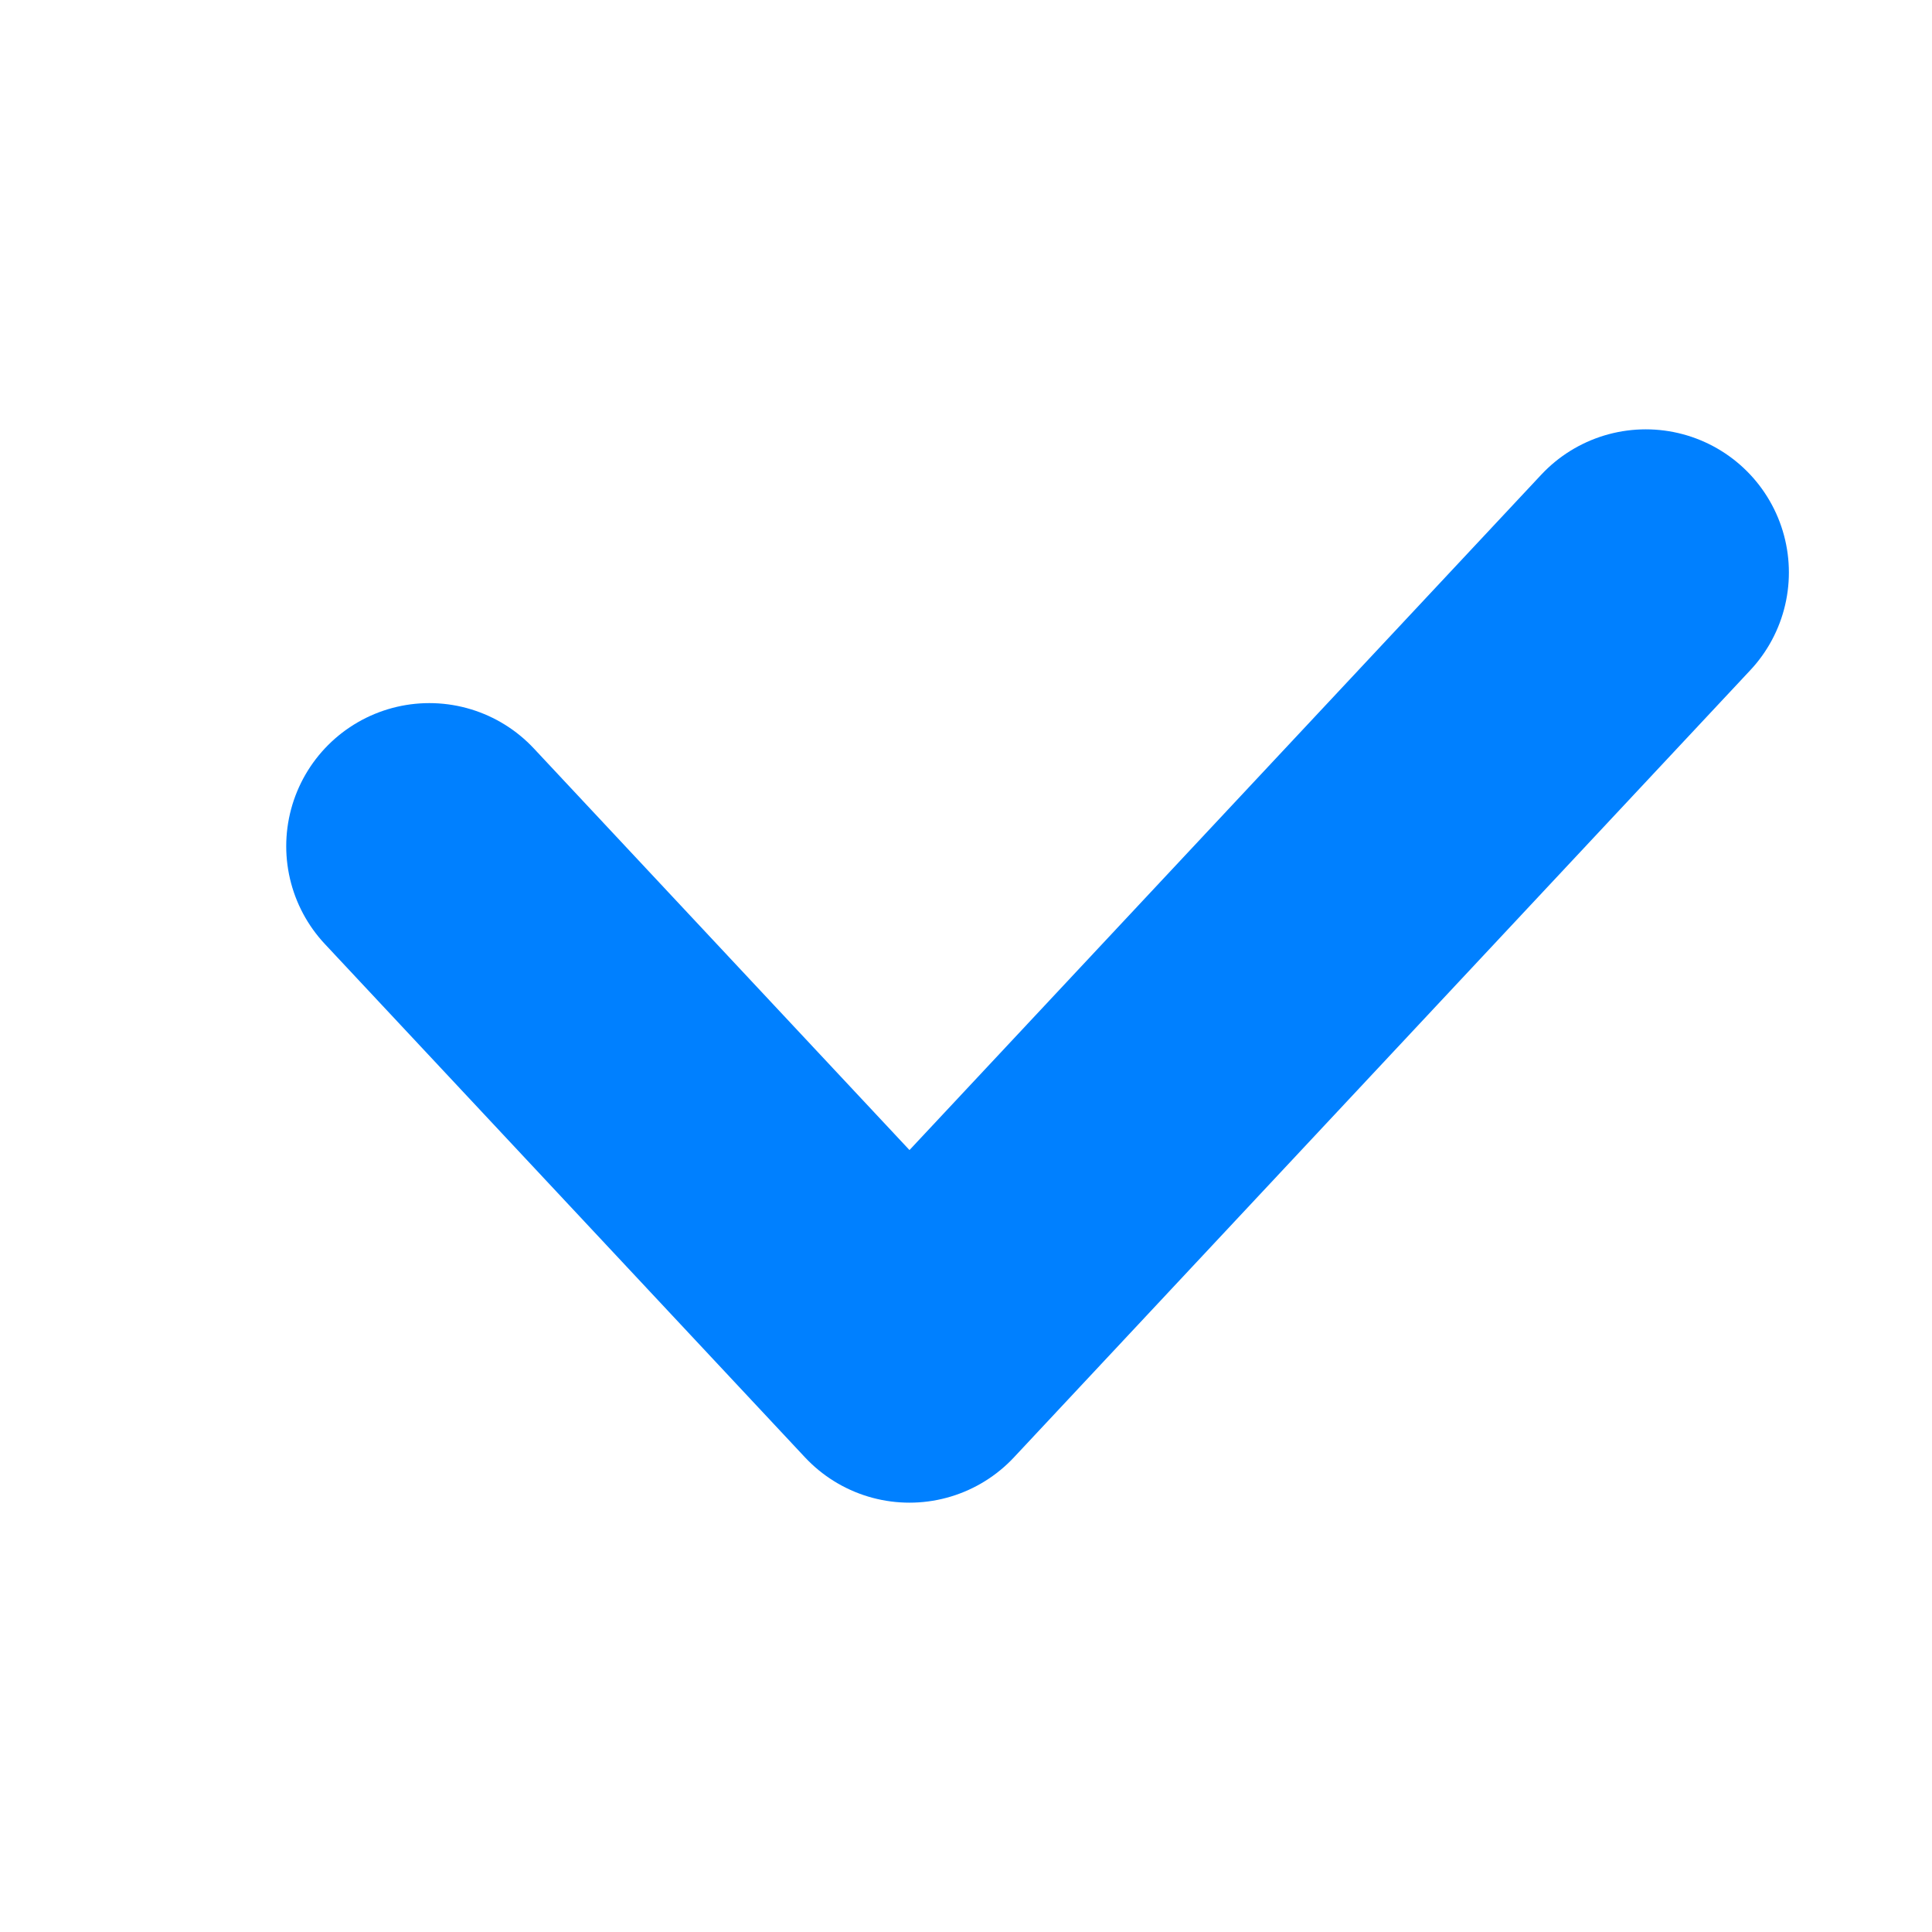
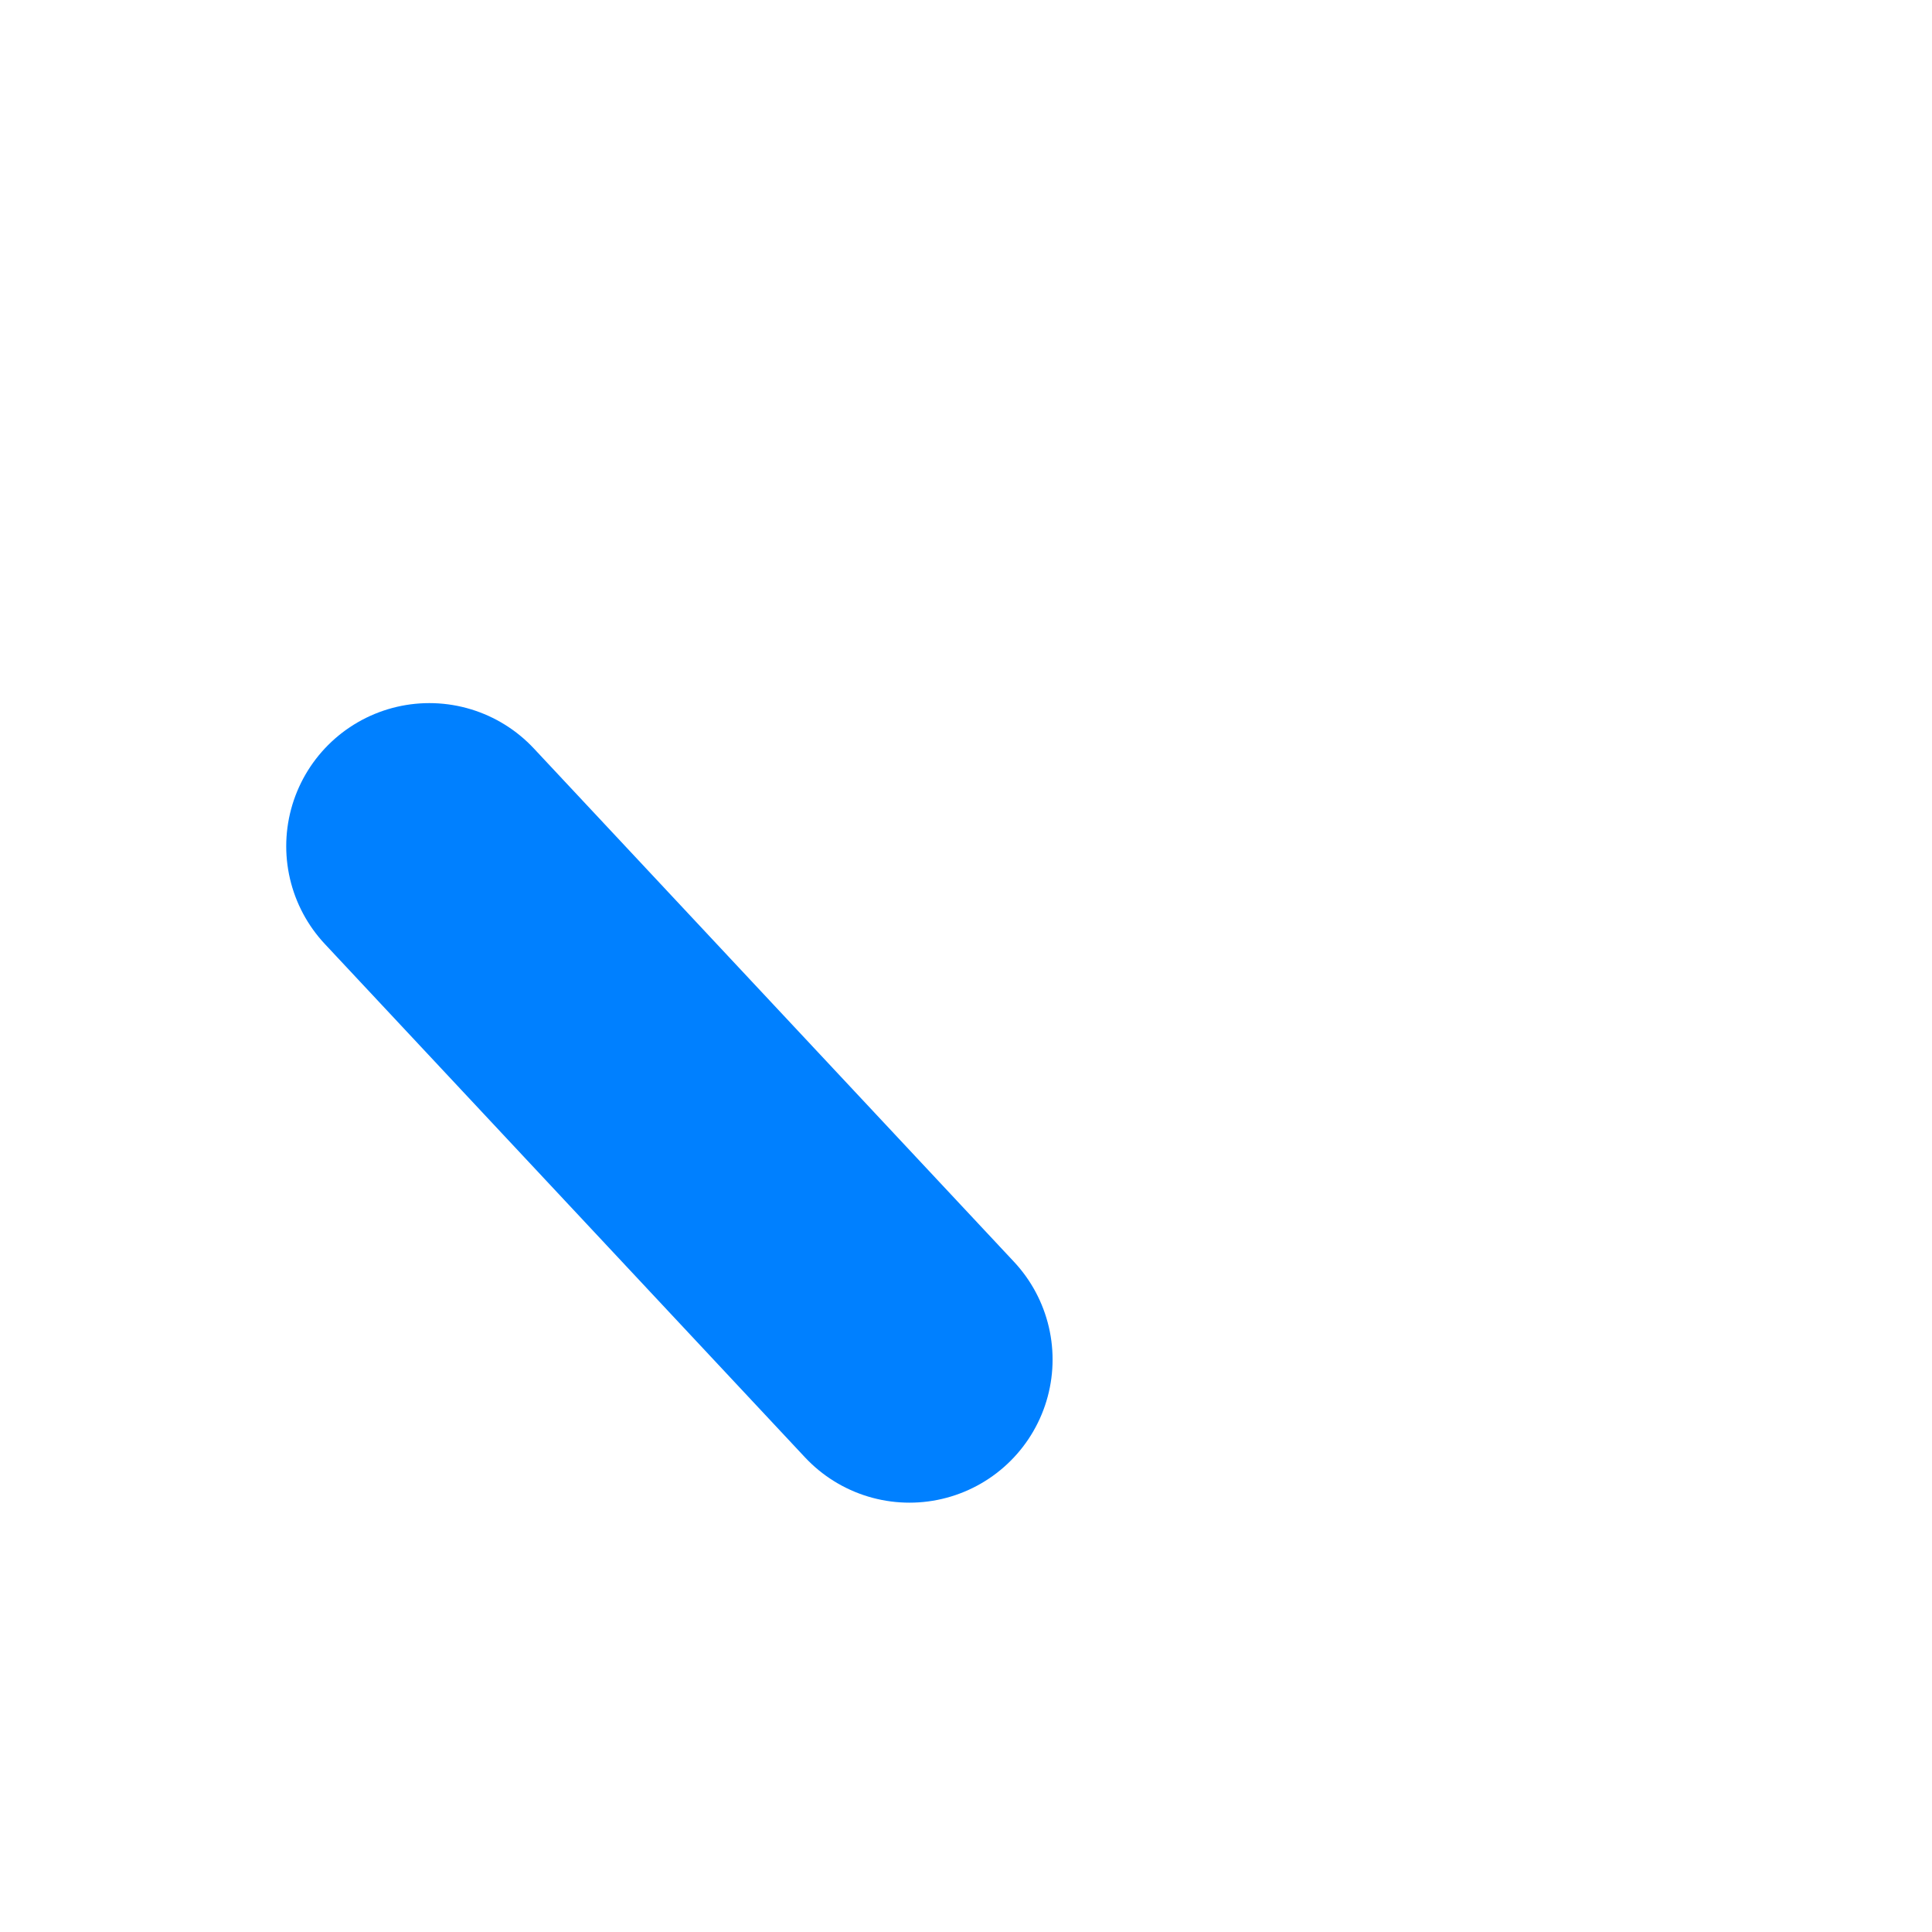
<svg xmlns="http://www.w3.org/2000/svg" width="27" height="27" viewBox="0 0 27 27" fill="none">
-   <path d="M6 11.826L12.71 19L23 8" stroke="#0080FF" stroke-width="4" stroke-linecap="round" stroke-linejoin="round" />
+   <path d="M6 11.826L12.71 19" stroke="#0080FF" stroke-width="4" stroke-linecap="round" stroke-linejoin="round" />
</svg>